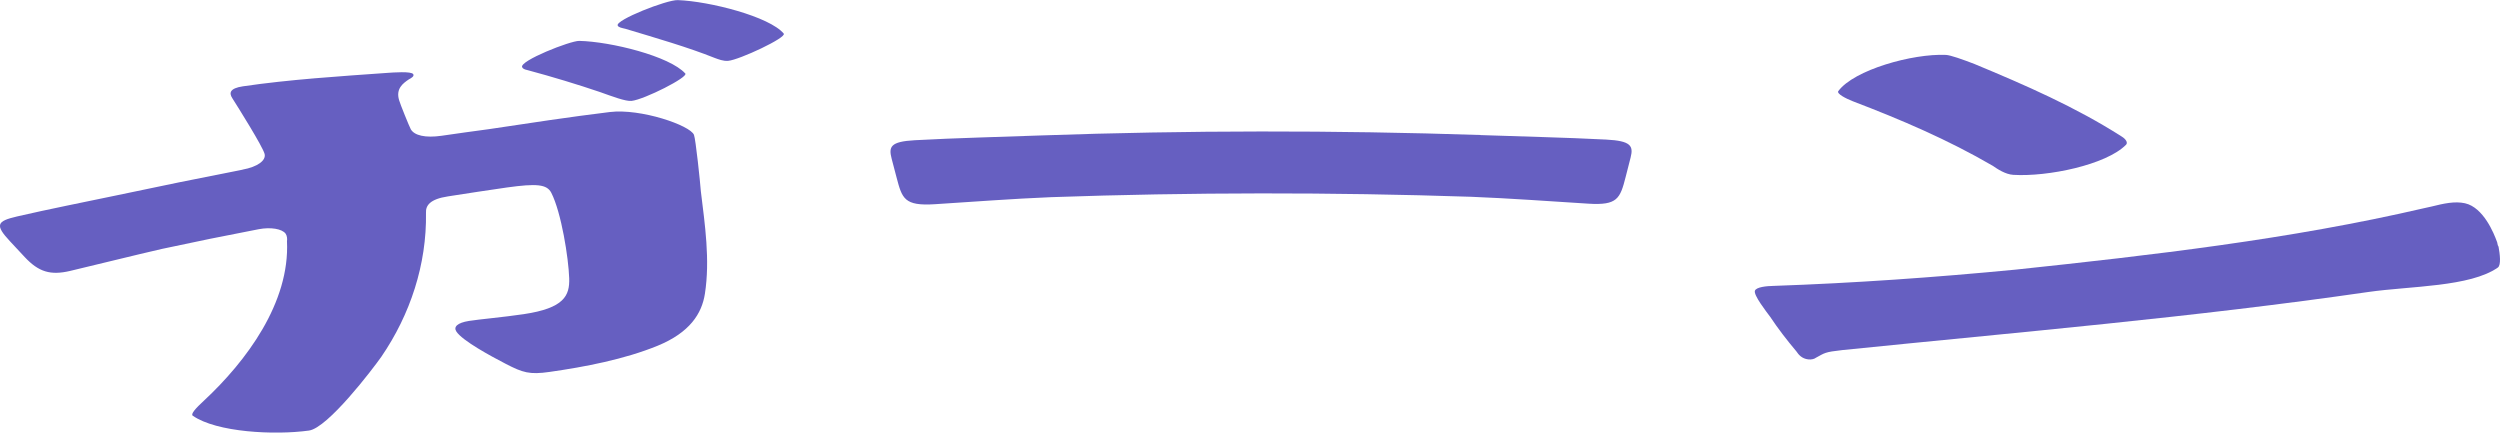
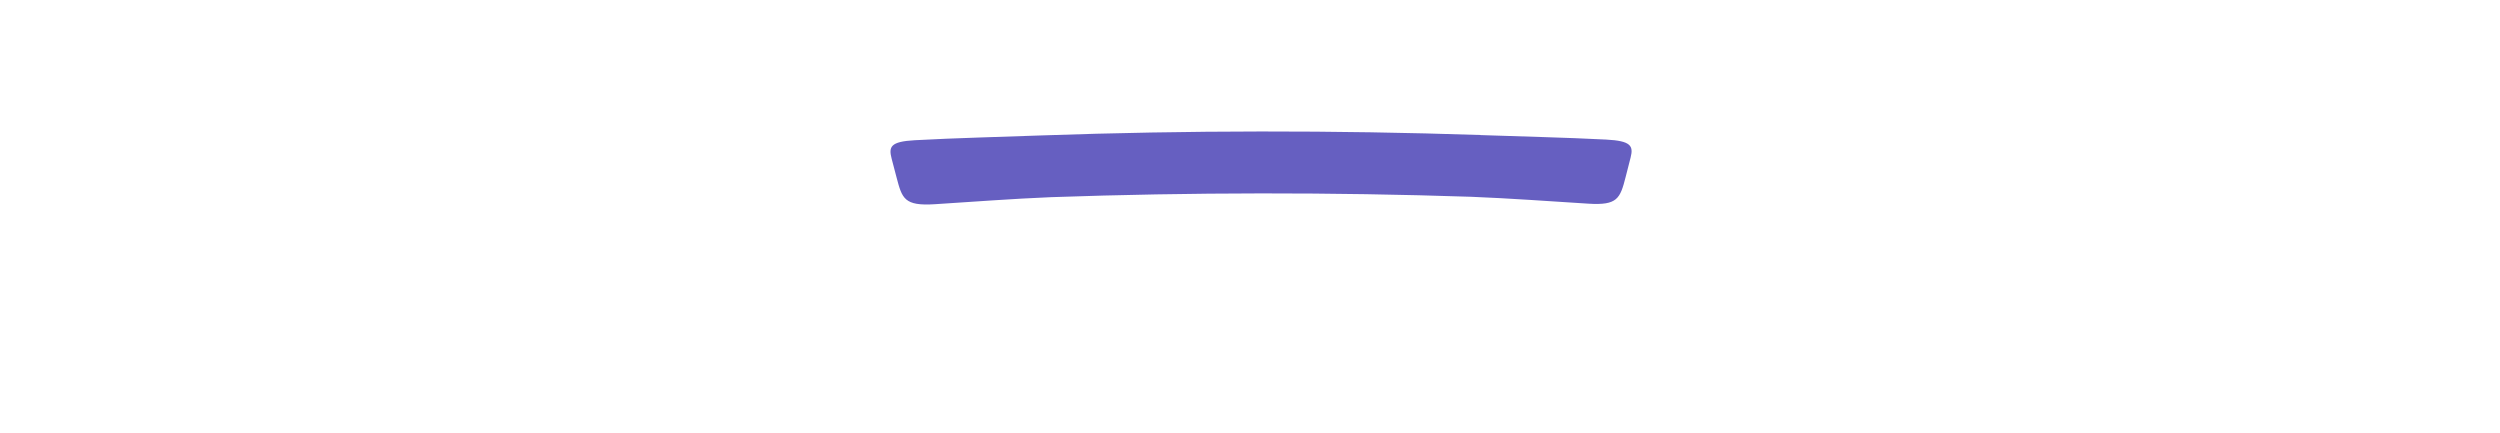
<svg xmlns="http://www.w3.org/2000/svg" id="_レイヤー_2" data-name="レイヤー 2" viewBox="0 0 660.75 114.31">
  <defs>
    <style>
      .cls-1 {
        fill: #665fc1;
      }
    </style>
  </defs>
  <g id="_レイヤー_2-2" data-name="レイヤー 2">
    <g>
-       <path class="cls-1" d="m64.1,44.83c3.99-.73,6.24-2.42,5.84-4.12-.46-1.91-7.04-12.4-8.57-14.8-.82-1.29-.74-2.57,2.86-3.1,12.32-1.81,25.45-2.64,38.2-3.55,1.38-.09,6.33-.48,6.79.35.29.51-.33.94-1.21,1.4-1.44.99-3.47,2.4-2.52,5.49.22.86,2.73,7.06,3.09,7.68.96,1.64,3.84,2.32,8.15,1.7,4.97-.72,7.47-1.07,12.46-1.74,10.65-1.6,21.39-3.24,31.99-4.53,8.15-.99,21.25,3.52,22.24,6.04.45,1.15,1.65,12.59,1.81,14.87,1.09,8.94,2.46,18.16,1.08,27.1-.81,5.26-3.99,10.28-12.52,13.77-8.8,3.59-19.15,5.57-28.55,6.91-5.29.76-7.07.19-11.56-2.13-3.81-1.97-11.5-6.11-13.07-8.56-.79-1.22.24-2.29,3.34-2.79,2.66-.43,9.13-.99,14.48-1.79,10.69-1.59,12.16-4.9,12.01-9.48-.17-5.35-2.08-17.41-4.73-22.59-1.17-2.28-3.89-2.49-11.72-1.41-6.24.91-9.35,1.38-15.56,2.35-4.87.73-5.94,2.47-5.84,4.35.22,13.61-4.15,26.88-11.82,38.07-2.3,3.26-14.12,18.79-19.12,19.48-9.06,1.25-24.41.48-30.71-3.93-.59-.41.74-1.94,2.97-3.98,11.2-10.43,22.73-25.89,21.94-42.15.11-.59,0-1.48-.36-1.98-.95-1.3-3.99-1.77-7.1-1.18-10.29,1.99-15.41,3.03-25.59,5.21-6.54,1.49-20.59,4.97-24.32,5.83-5.13,1.19-8.25.28-11.95-3.68-1.55-1.66-2.33-2.5-3.88-4.16-4.06-4.35-3.49-5.33,1.86-6.57,8.51-1.97,17.48-3.72,26.08-5.53,11.16-2.37,22.31-4.65,33.51-6.83m117.03-25.43c.87.97-10.84,6.88-14.2,7.25-1.55.17-5.12-1.19-8.38-2.35-5.8-1.97-12.58-4.03-19.03-5.76-.95-.21-1.31-.39-1.52-.8-.81-1.66,12.74-7,15.09-6.95,8.33.18,23.94,4.05,28.03,8.62m26.02-10.55c.87,1.05-11.75,6.94-14.67,7.2-1.33.12-2.61-.42-3.56-.76-7.06-2.83-15.53-5.27-23.6-7.7-.94-.23-1.84-.35-2.06-.88-.61-1.46,12.98-6.81,15.87-6.71,8.38.3,24.27,4.35,28.02,8.85" />
      <path class="cls-1" d="m391.25,35.7c11.09.4,22.28.62,33.28,1.19,6.48.34,7.23,1.64,6.45,4.71-.52,2.04-.78,3.05-1.3,5.09-1.48,5.83-2.2,7.62-9.86,7.14-10.29-.64-20.64-1.41-30.97-1.82-37.03-1.23-73.99-1.19-111.02.1-10.25.42-20.52,1.21-30.72,1.86-8.13.52-8.68-1.49-10.16-7.11-.51-1.95-.77-2.93-1.28-4.88-.83-3.18-.38-4.56,6.11-4.92,11.09-.61,22.35-.85,33.52-1.27,38.67-1.35,77.27-1.39,115.95-.11" />
-       <path class="cls-1" d="m659.92,63.82c.21.4.09.85.45,1.4.33,1.84.74,4.84-.2,5.5-7.34,5.13-23,4.86-34.14,6.44-46.21,6.7-92.63,10.64-139.06,15.36-4.8.53-4.67.77-7.04,2.04-.35.29-1.13.53-1.99.43-1.71-.19-2.59-1.27-3.14-2.1-2.54-3.01-4.91-6.1-6.93-9.14-1.05-1.42-4.48-5.78-4.04-6.93.36-.95,3.04-1.23,4.94-1.26,21.4-.74,42.66-2.25,63.97-4.3,35.95-3.82,72.51-8.01,107.77-16.2.73-.19,1.39-.28,2.12-.47,3.27-.81,6.16-1.46,8.86-.87,4.9,1.08,7.7,8.06,8.43,10.11m-138.05-46.91c13.37,5.55,26.62,11.33,38.86,19.14,1.22.74,1.69,1.67,1.19,2.19-5.27,5.34-20.76,8.52-29.82,7.96-2.08-.13-4.21-1.55-5.38-2.37-11.87-6.91-24.25-12.2-37.05-17.09-1.86-.73-4.3-2-3.81-2.67,4.13-5.61,19.64-9.96,28.43-9.57,1.25.06,4.26,1.14,7.59,2.41" />
    </g>
  </g>
</svg>